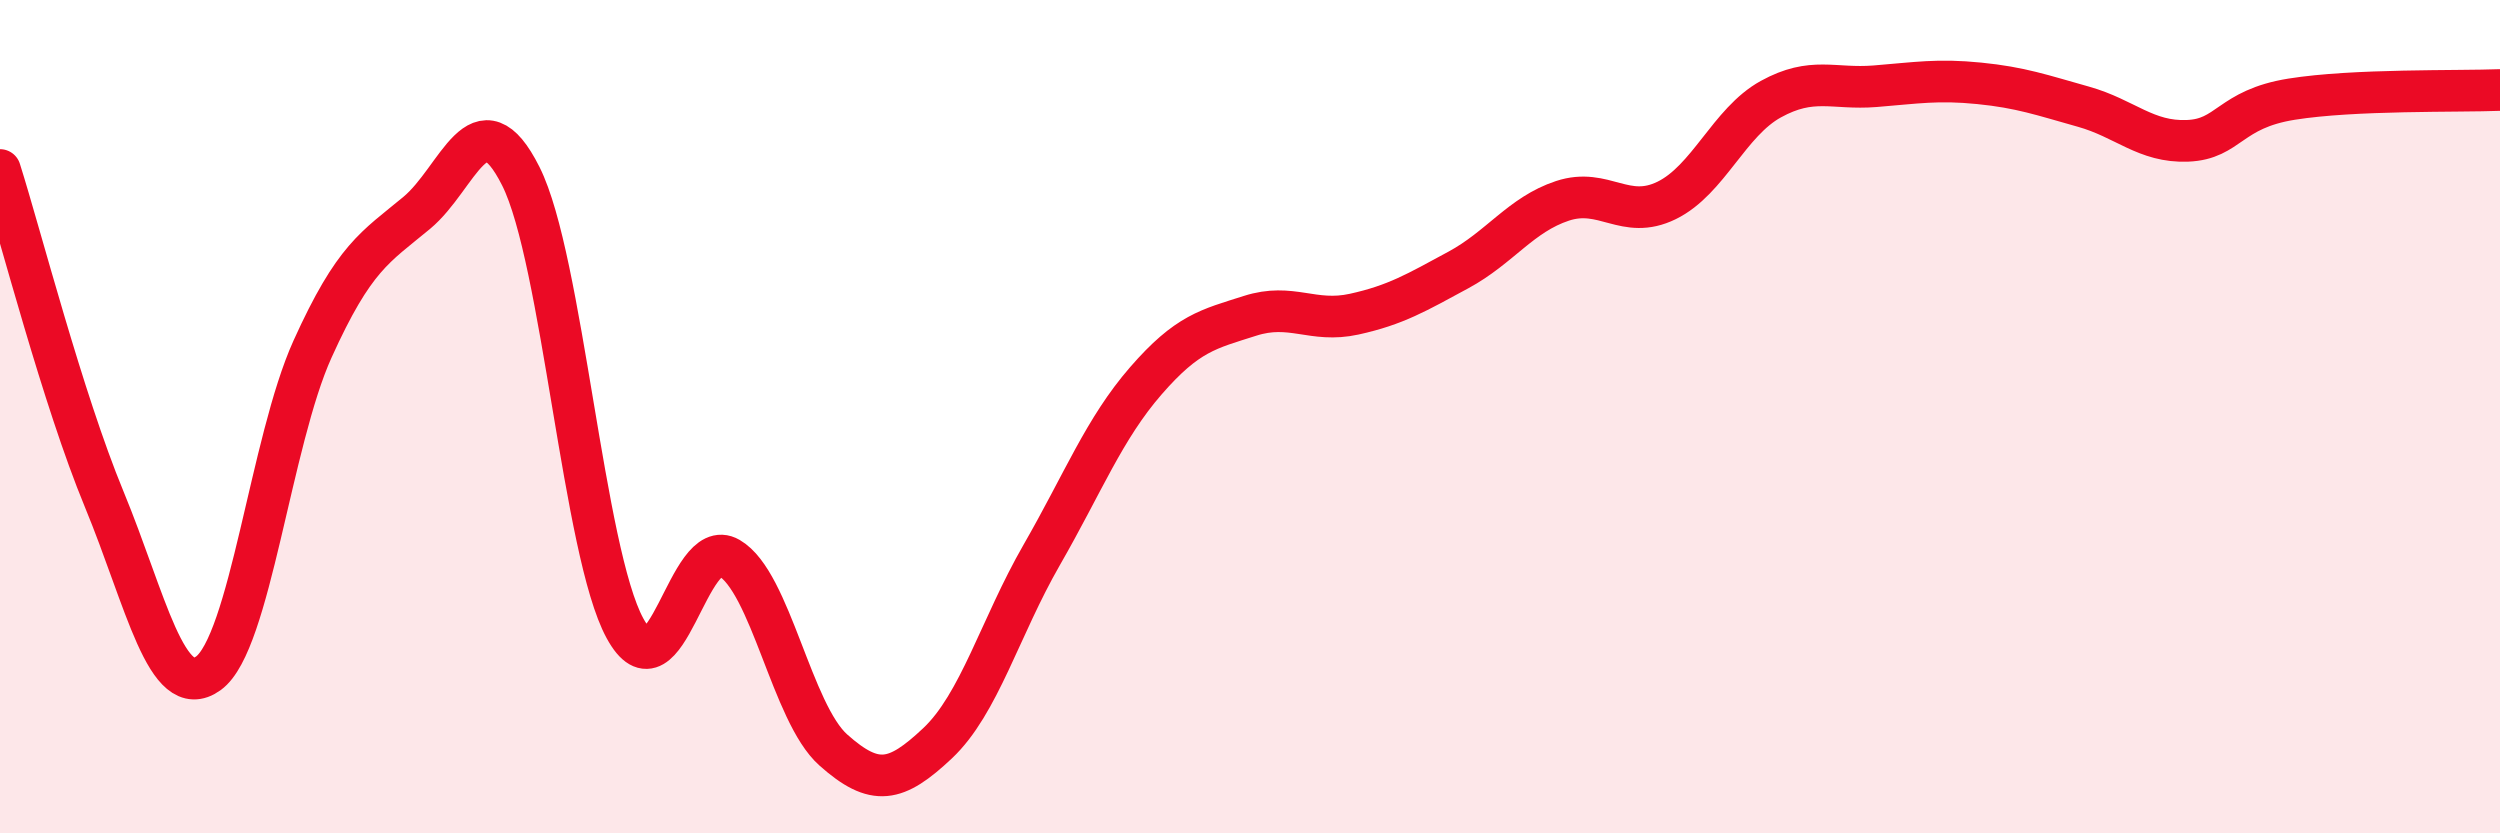
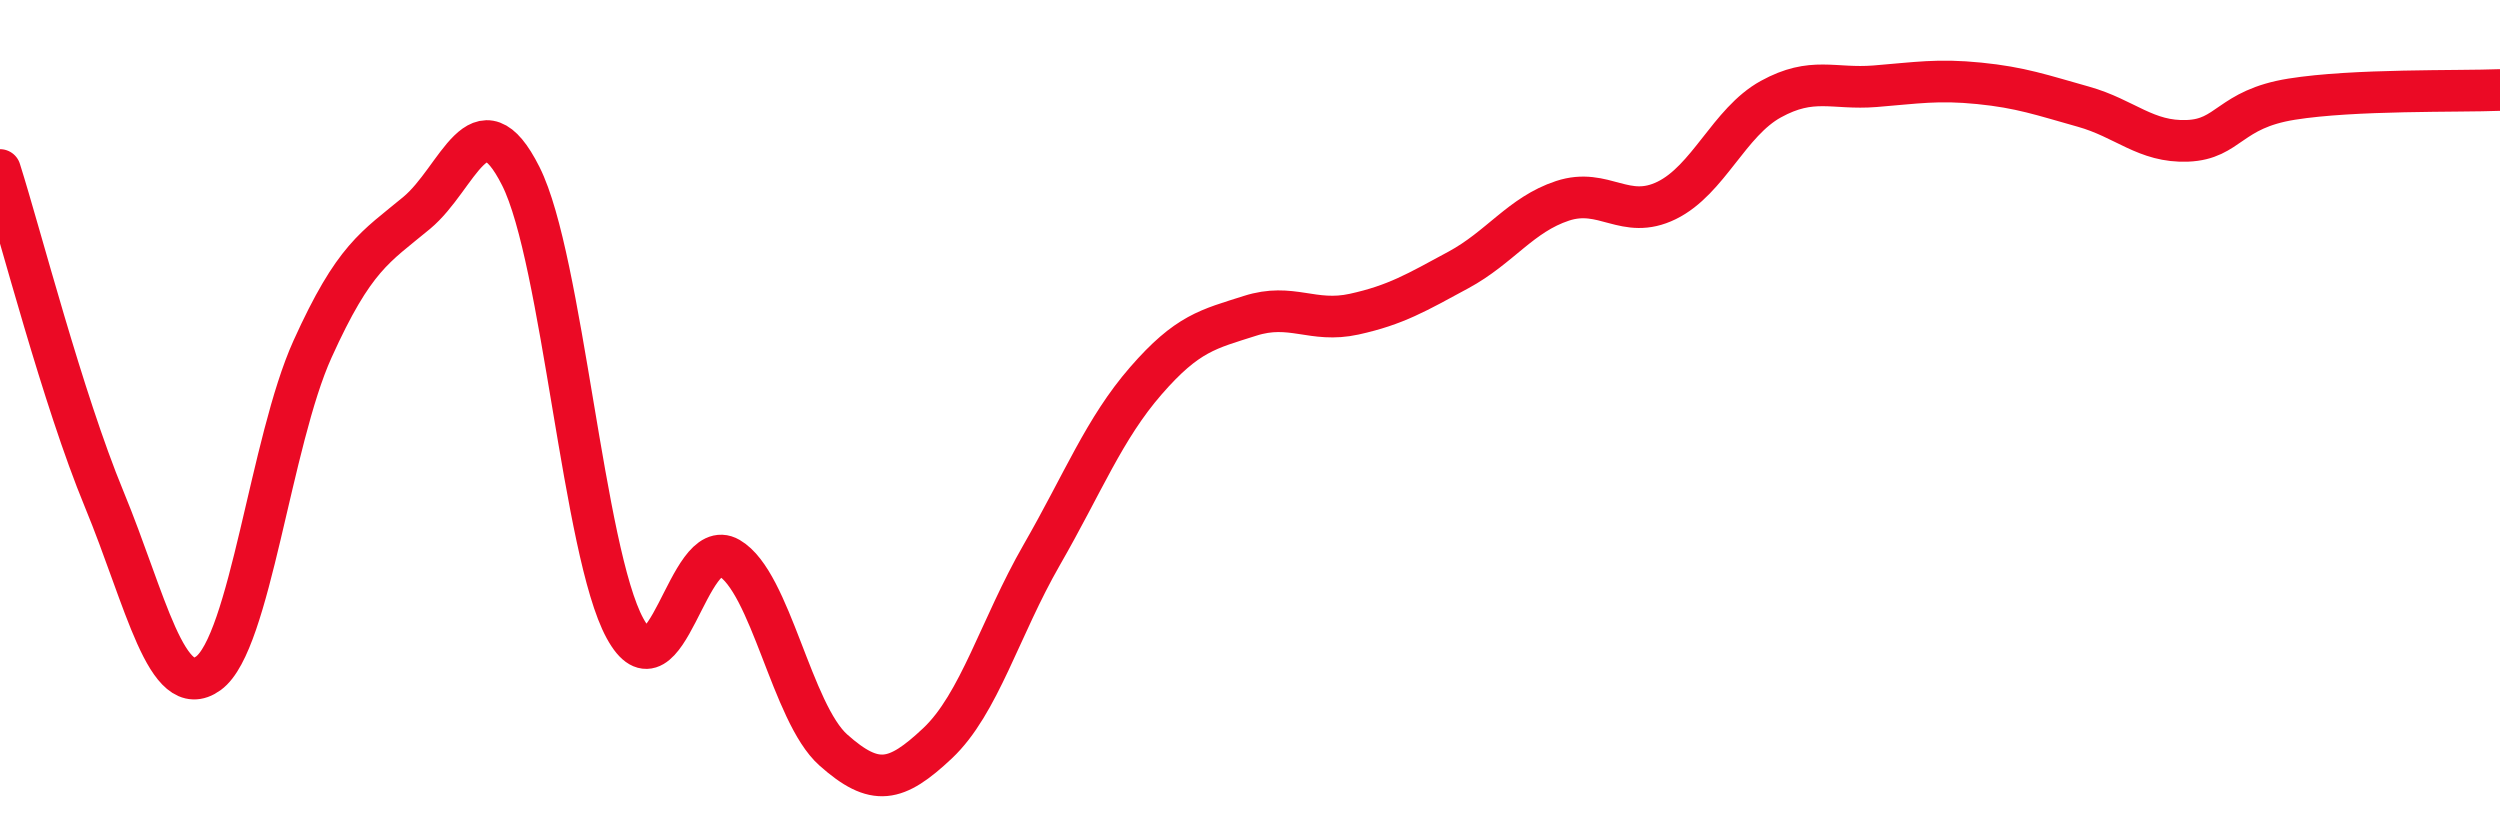
<svg xmlns="http://www.w3.org/2000/svg" width="60" height="20" viewBox="0 0 60 20">
-   <path d="M 0,4.08 C 0.5,5.66 1.5,9.56 2.5,11.98 C 3.5,14.4 4,16.88 5,16.16 C 6,15.44 6.5,10.59 7.5,8.38 C 8.5,6.17 9,5.94 10,5.11 C 11,4.28 11.5,2.24 12.5,4.23 C 13.5,6.22 14,13.25 15,15.08 C 16,16.91 16.5,12.81 17.5,13.39 C 18.5,13.97 19,17.11 20,18 C 21,18.89 21.5,18.78 22.5,17.84 C 23.5,16.9 24,15.06 25,13.32 C 26,11.58 26.5,10.29 27.5,9.14 C 28.5,7.99 29,7.9 30,7.58 C 31,7.26 31.5,7.76 32.5,7.54 C 33.5,7.32 34,7.02 35,6.48 C 36,5.94 36.5,5.15 37.5,4.82 C 38.5,4.49 39,5.3 40,4.81 C 41,4.32 41.5,2.93 42.5,2.38 C 43.5,1.83 44,2.15 45,2.07 C 46,1.99 46.5,1.9 47.5,2 C 48.5,2.1 49,2.28 50,2.56 C 51,2.84 51.5,3.42 52.5,3.38 C 53.5,3.34 53.5,2.62 55,2.38 C 56.5,2.14 59,2.2 60,2.16L60 20L0 20Z" fill="#EB0A25" opacity="0.1" stroke-linecap="round" stroke-linejoin="round" />
  <path d="M 0,4.08 C 0.5,5.66 1.5,9.56 2.5,11.98 C 3.5,14.4 4,16.88 5,16.16 C 6,15.44 6.5,10.59 7.5,8.38 C 8.5,6.17 9,5.94 10,5.11 C 11,4.28 11.5,2.24 12.5,4.23 C 13.5,6.22 14,13.25 15,15.08 C 16,16.91 16.5,12.81 17.5,13.39 C 18.5,13.97 19,17.11 20,18 C 21,18.89 21.5,18.78 22.5,17.84 C 23.5,16.9 24,15.06 25,13.32 C 26,11.58 26.5,10.29 27.5,9.14 C 28.5,7.99 29,7.9 30,7.58 C 31,7.26 31.5,7.76 32.5,7.54 C 33.5,7.32 34,7.02 35,6.48 C 36,5.94 36.5,5.15 37.5,4.82 C 38.5,4.49 39,5.3 40,4.81 C 41,4.32 41.5,2.93 42.5,2.38 C 43.5,1.83 44,2.15 45,2.07 C 46,1.99 46.5,1.9 47.5,2 C 48.5,2.1 49,2.28 50,2.56 C 51,2.84 51.5,3.42 52.5,3.38 C 53.5,3.34 53.5,2.62 55,2.38 C 56.5,2.14 59,2.2 60,2.16" stroke="#EB0A25" stroke-width="1" fill="none" stroke-linecap="round" stroke-linejoin="round" />
</svg>